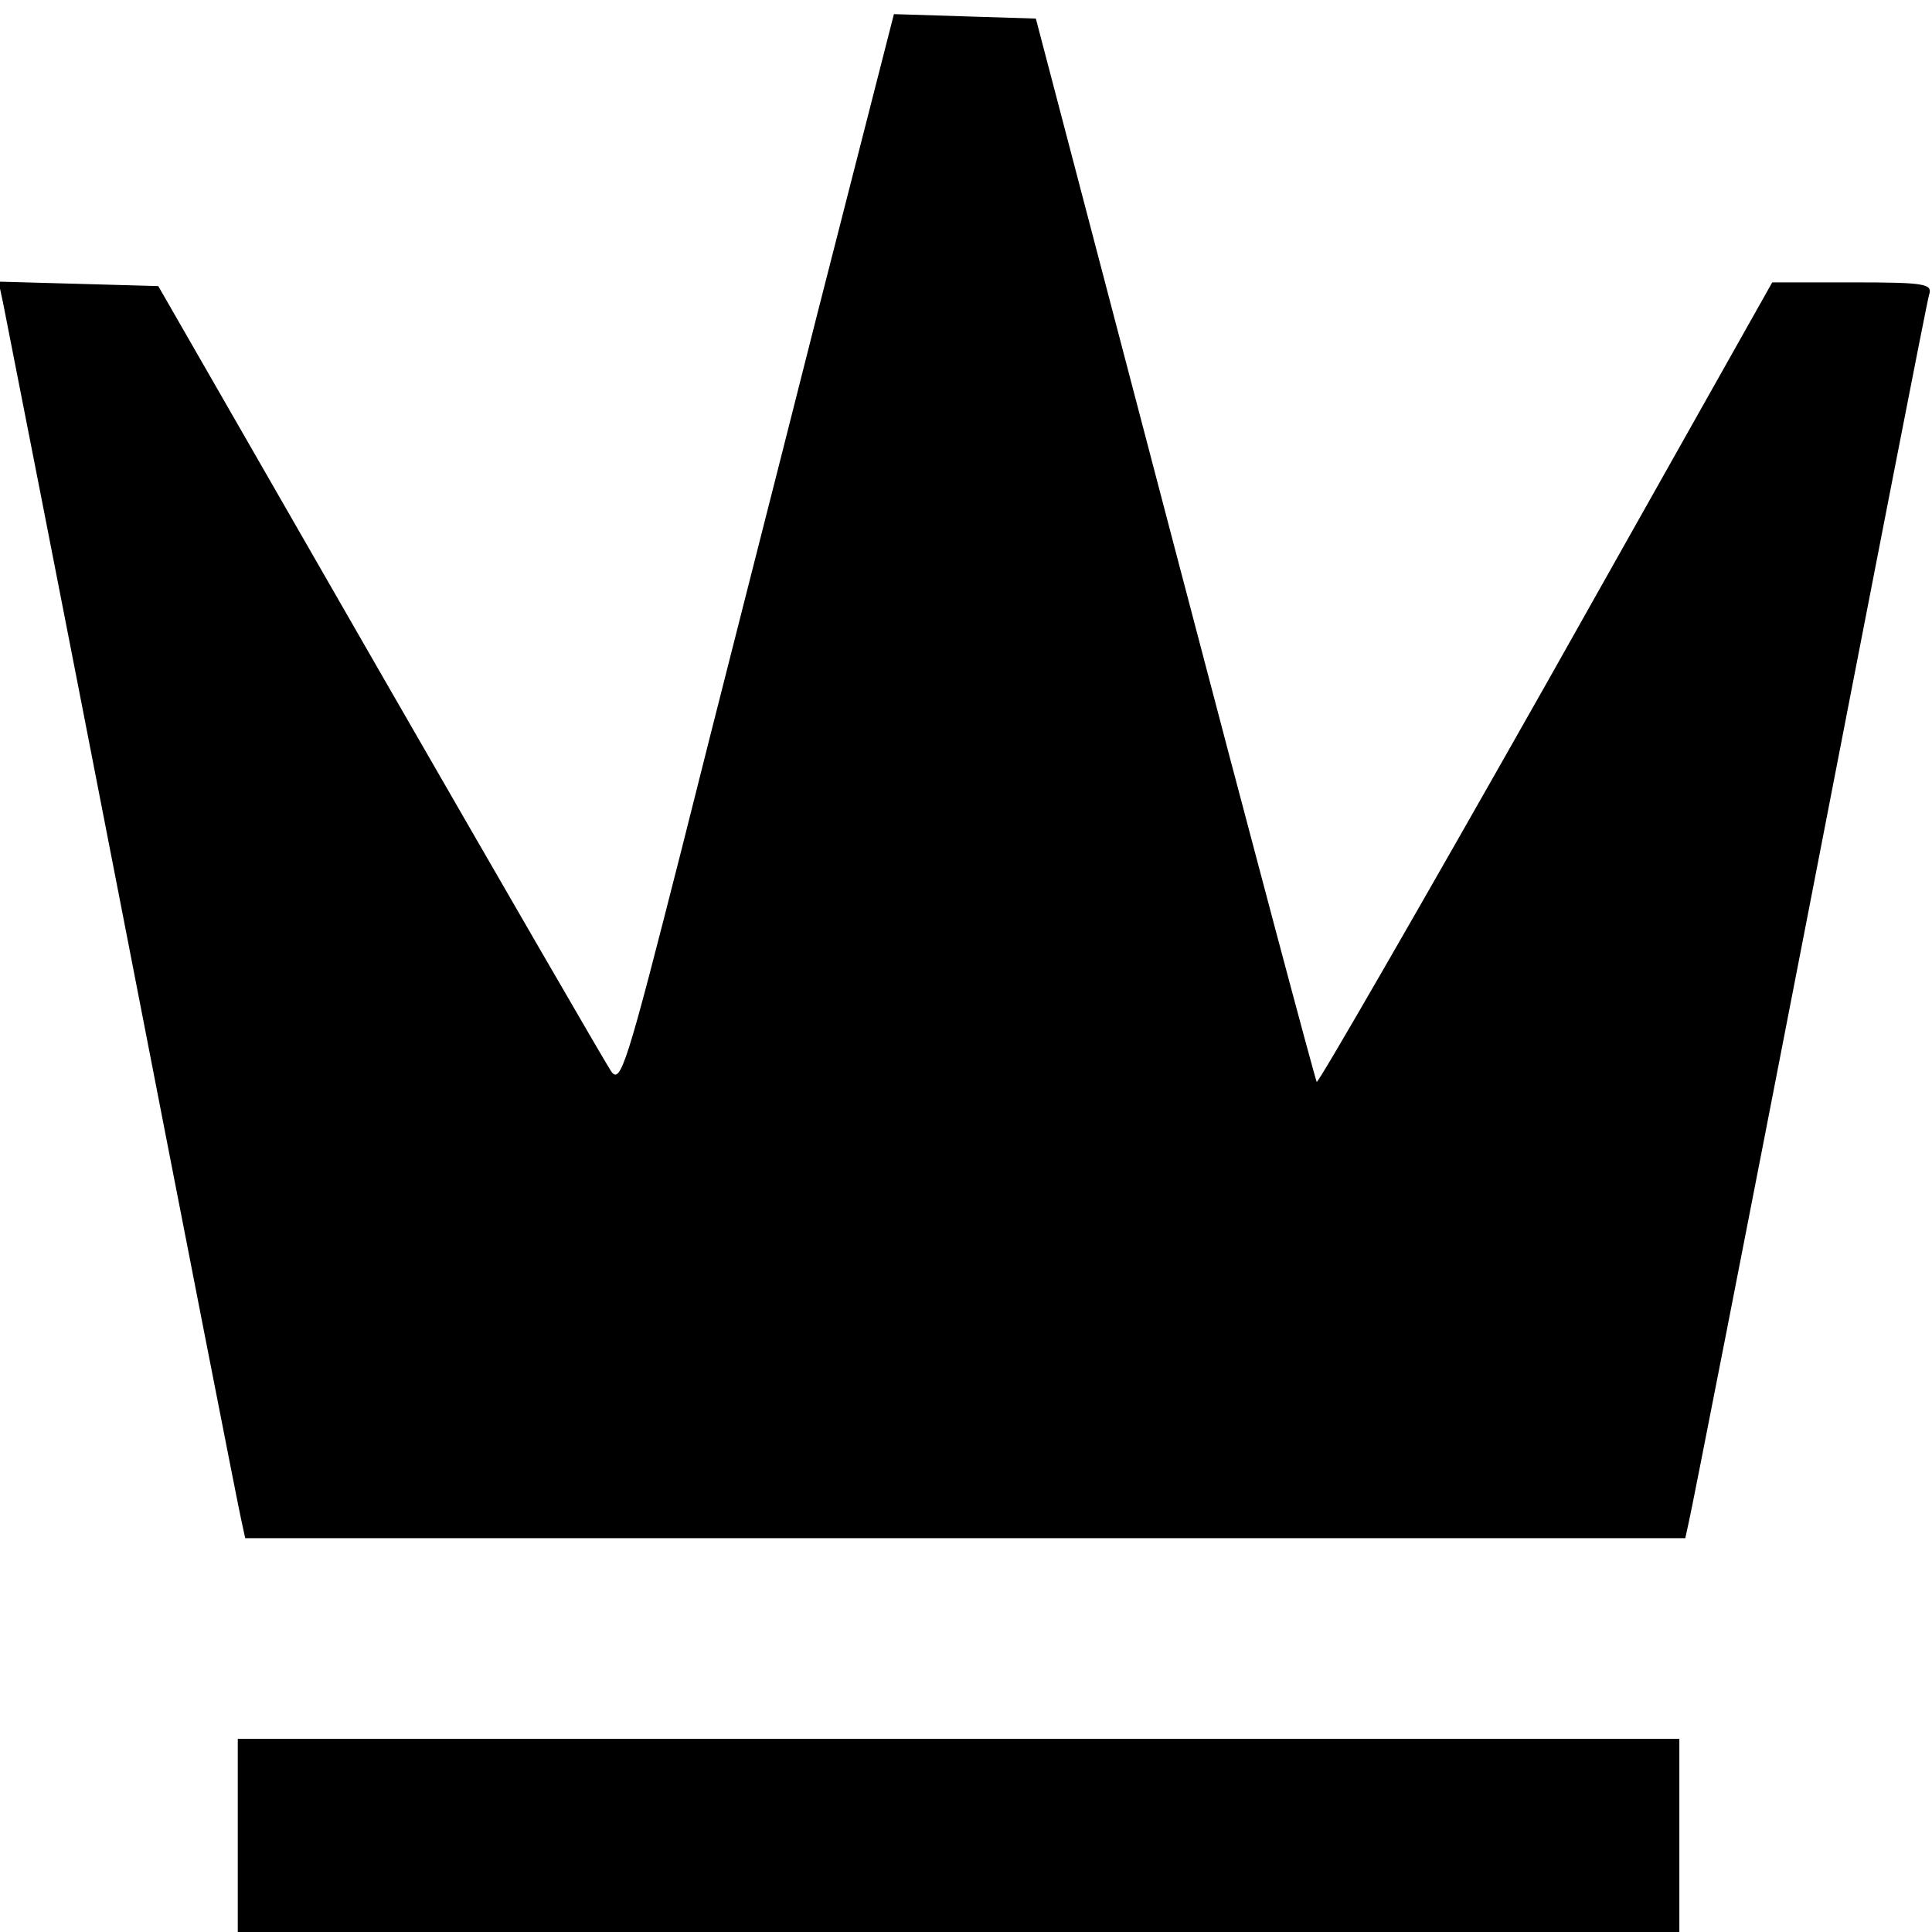
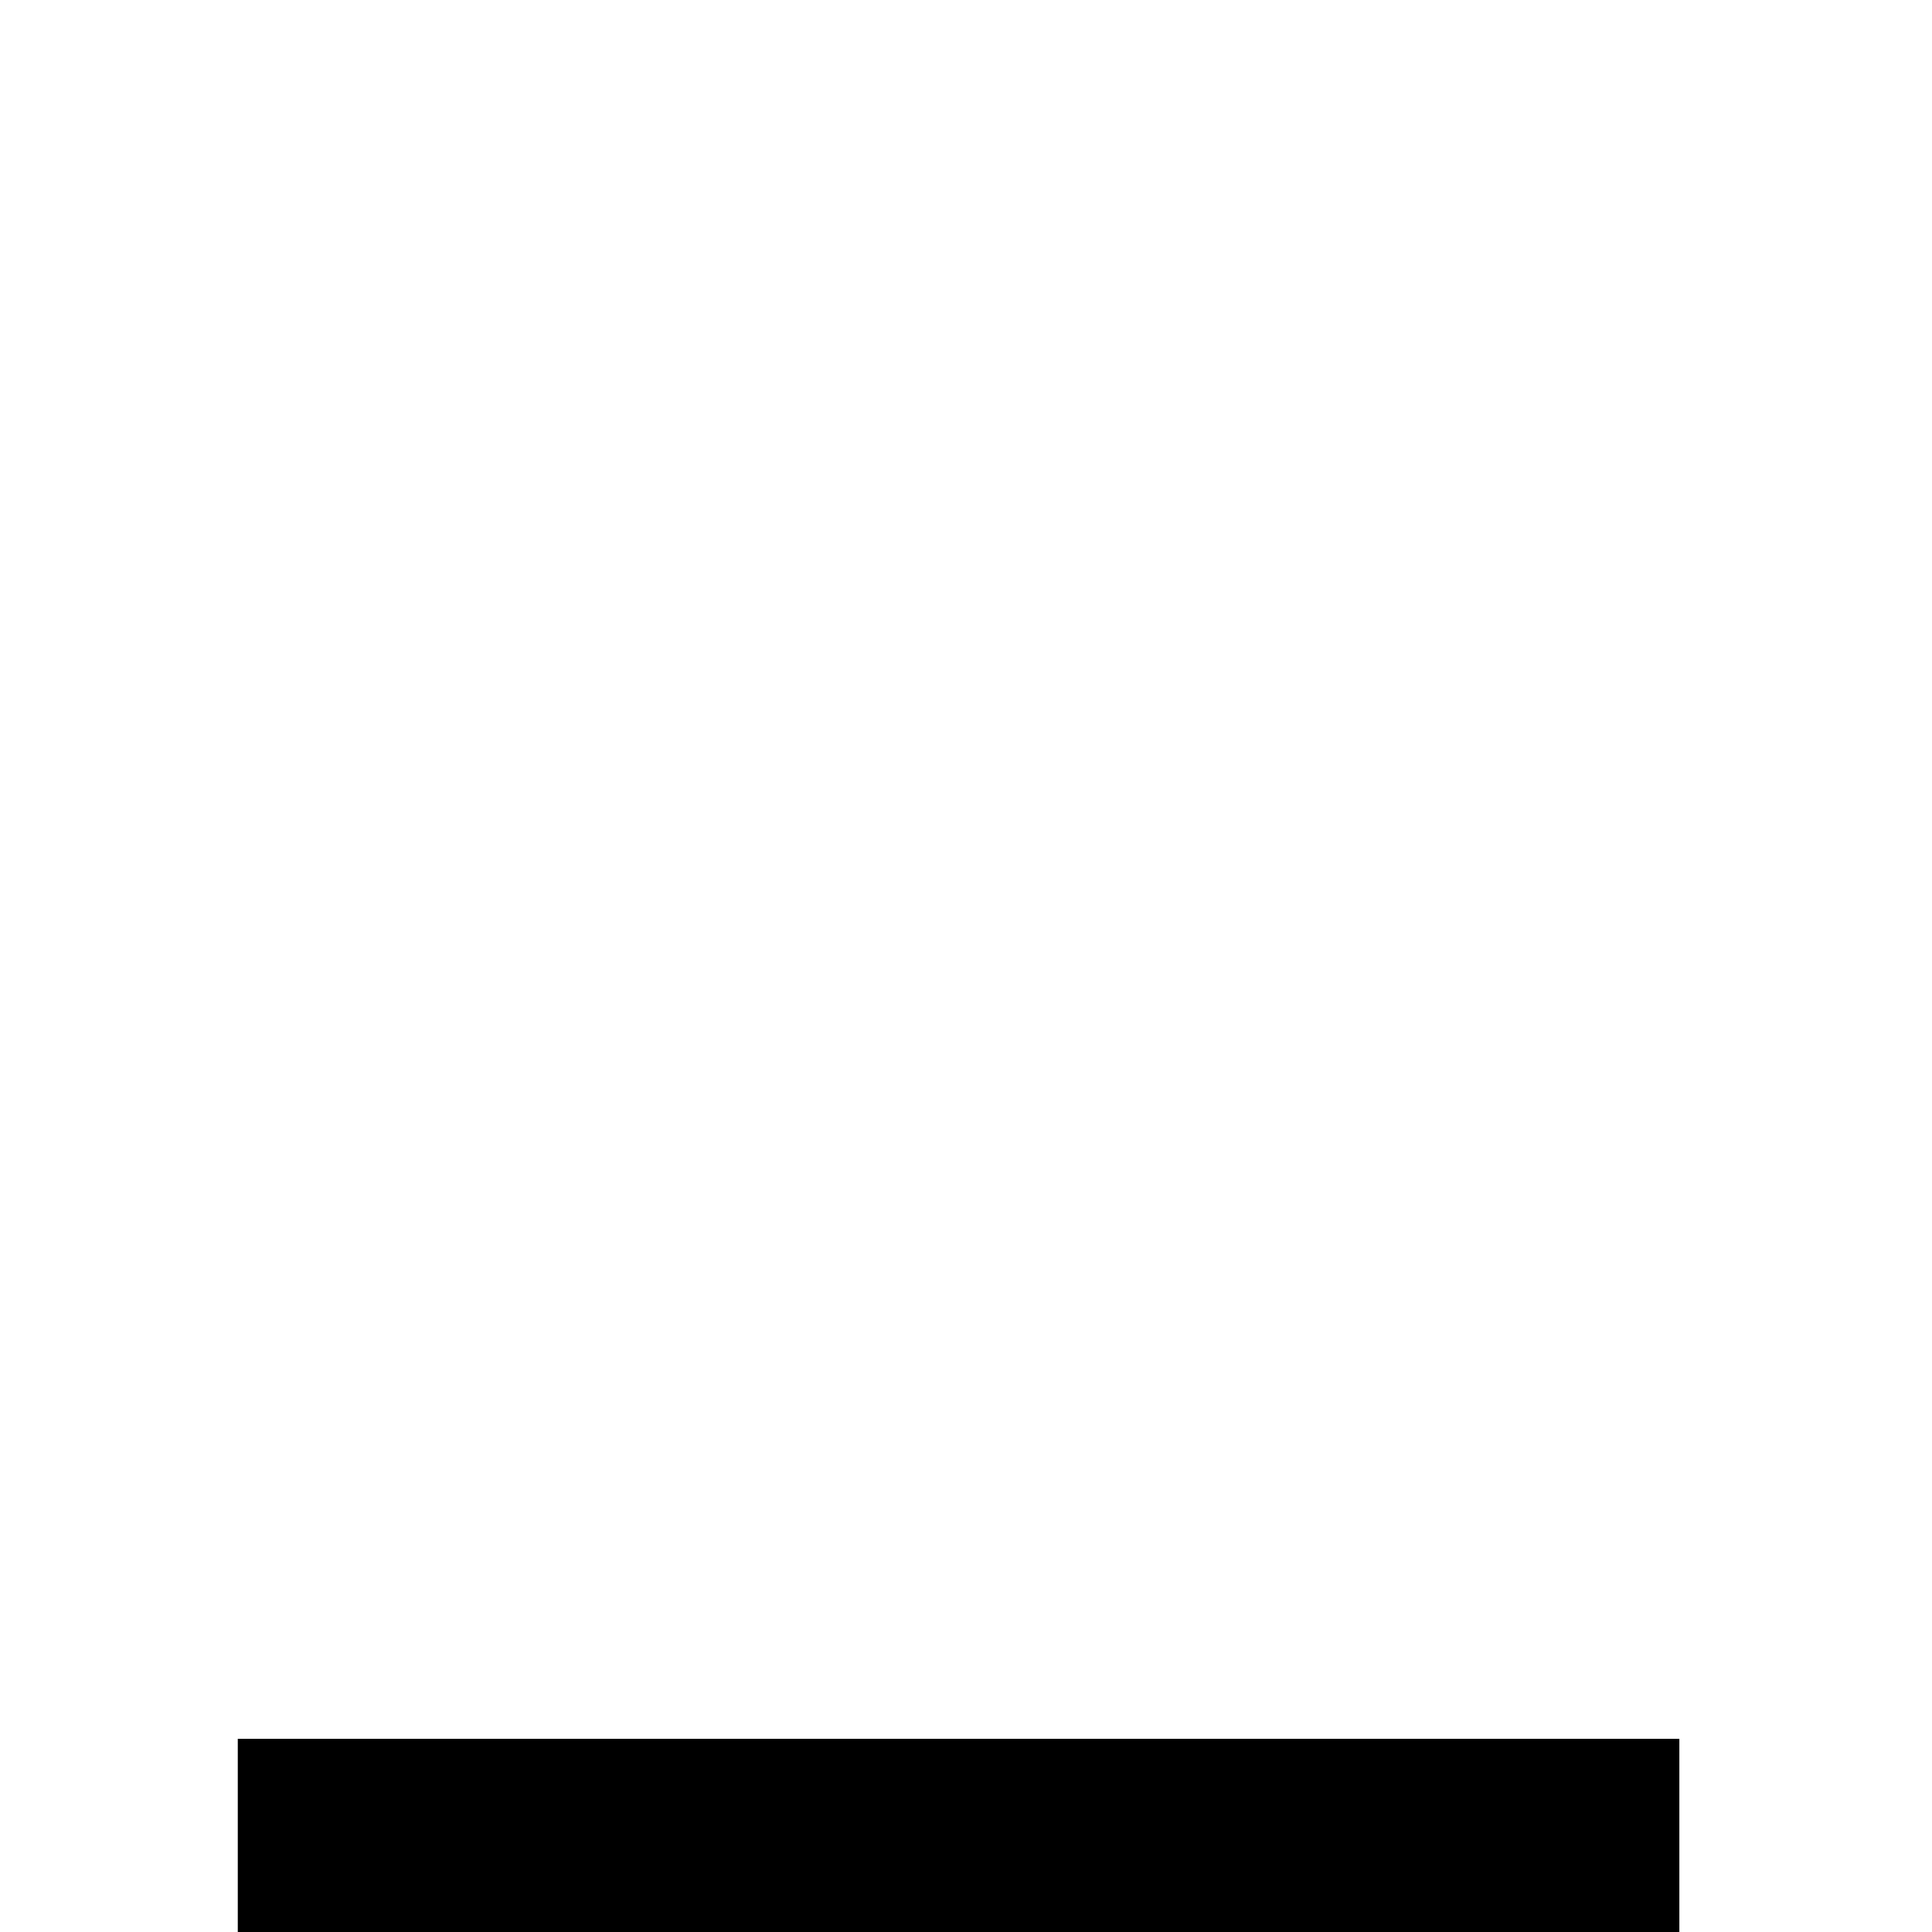
<svg xmlns="http://www.w3.org/2000/svg" version="1.0" width="260pt" height="260pt" viewBox="0 0 260 260" preserveAspectRatio="xMidYMid meet">
  <g transform="translate(0,260) scale(0.1,-0.1)" fill="#000000" stroke="none">
-     <path d="M1100 2178 c-56 -222 -139 -546 -183 -722 -74 -291 -82 -317 -95 -297 -8 12 -148 254 -312 539 l-297 517 -107 3 -108 3 6 -28 c3 -15 76 -386 161 -823 85 -437 157 -805 160 -817 l5 -23 969 0 969 0 5 23 c3 12 76 384 162 827 86 443 158 813 161 823 5 15 -4 17 -103 17 l-108 0 -304 -540 c-168 -297 -307 -538 -309 -536 -2 3 -88 325 -191 718 l-187 713 -96 3 -95 3 -103 -403z" />
    <path d="M320 130 l0 -130 970 0 970 0 0 130 0 130 -970 0 -970 0 0 -130z" />
  </g>
</svg>